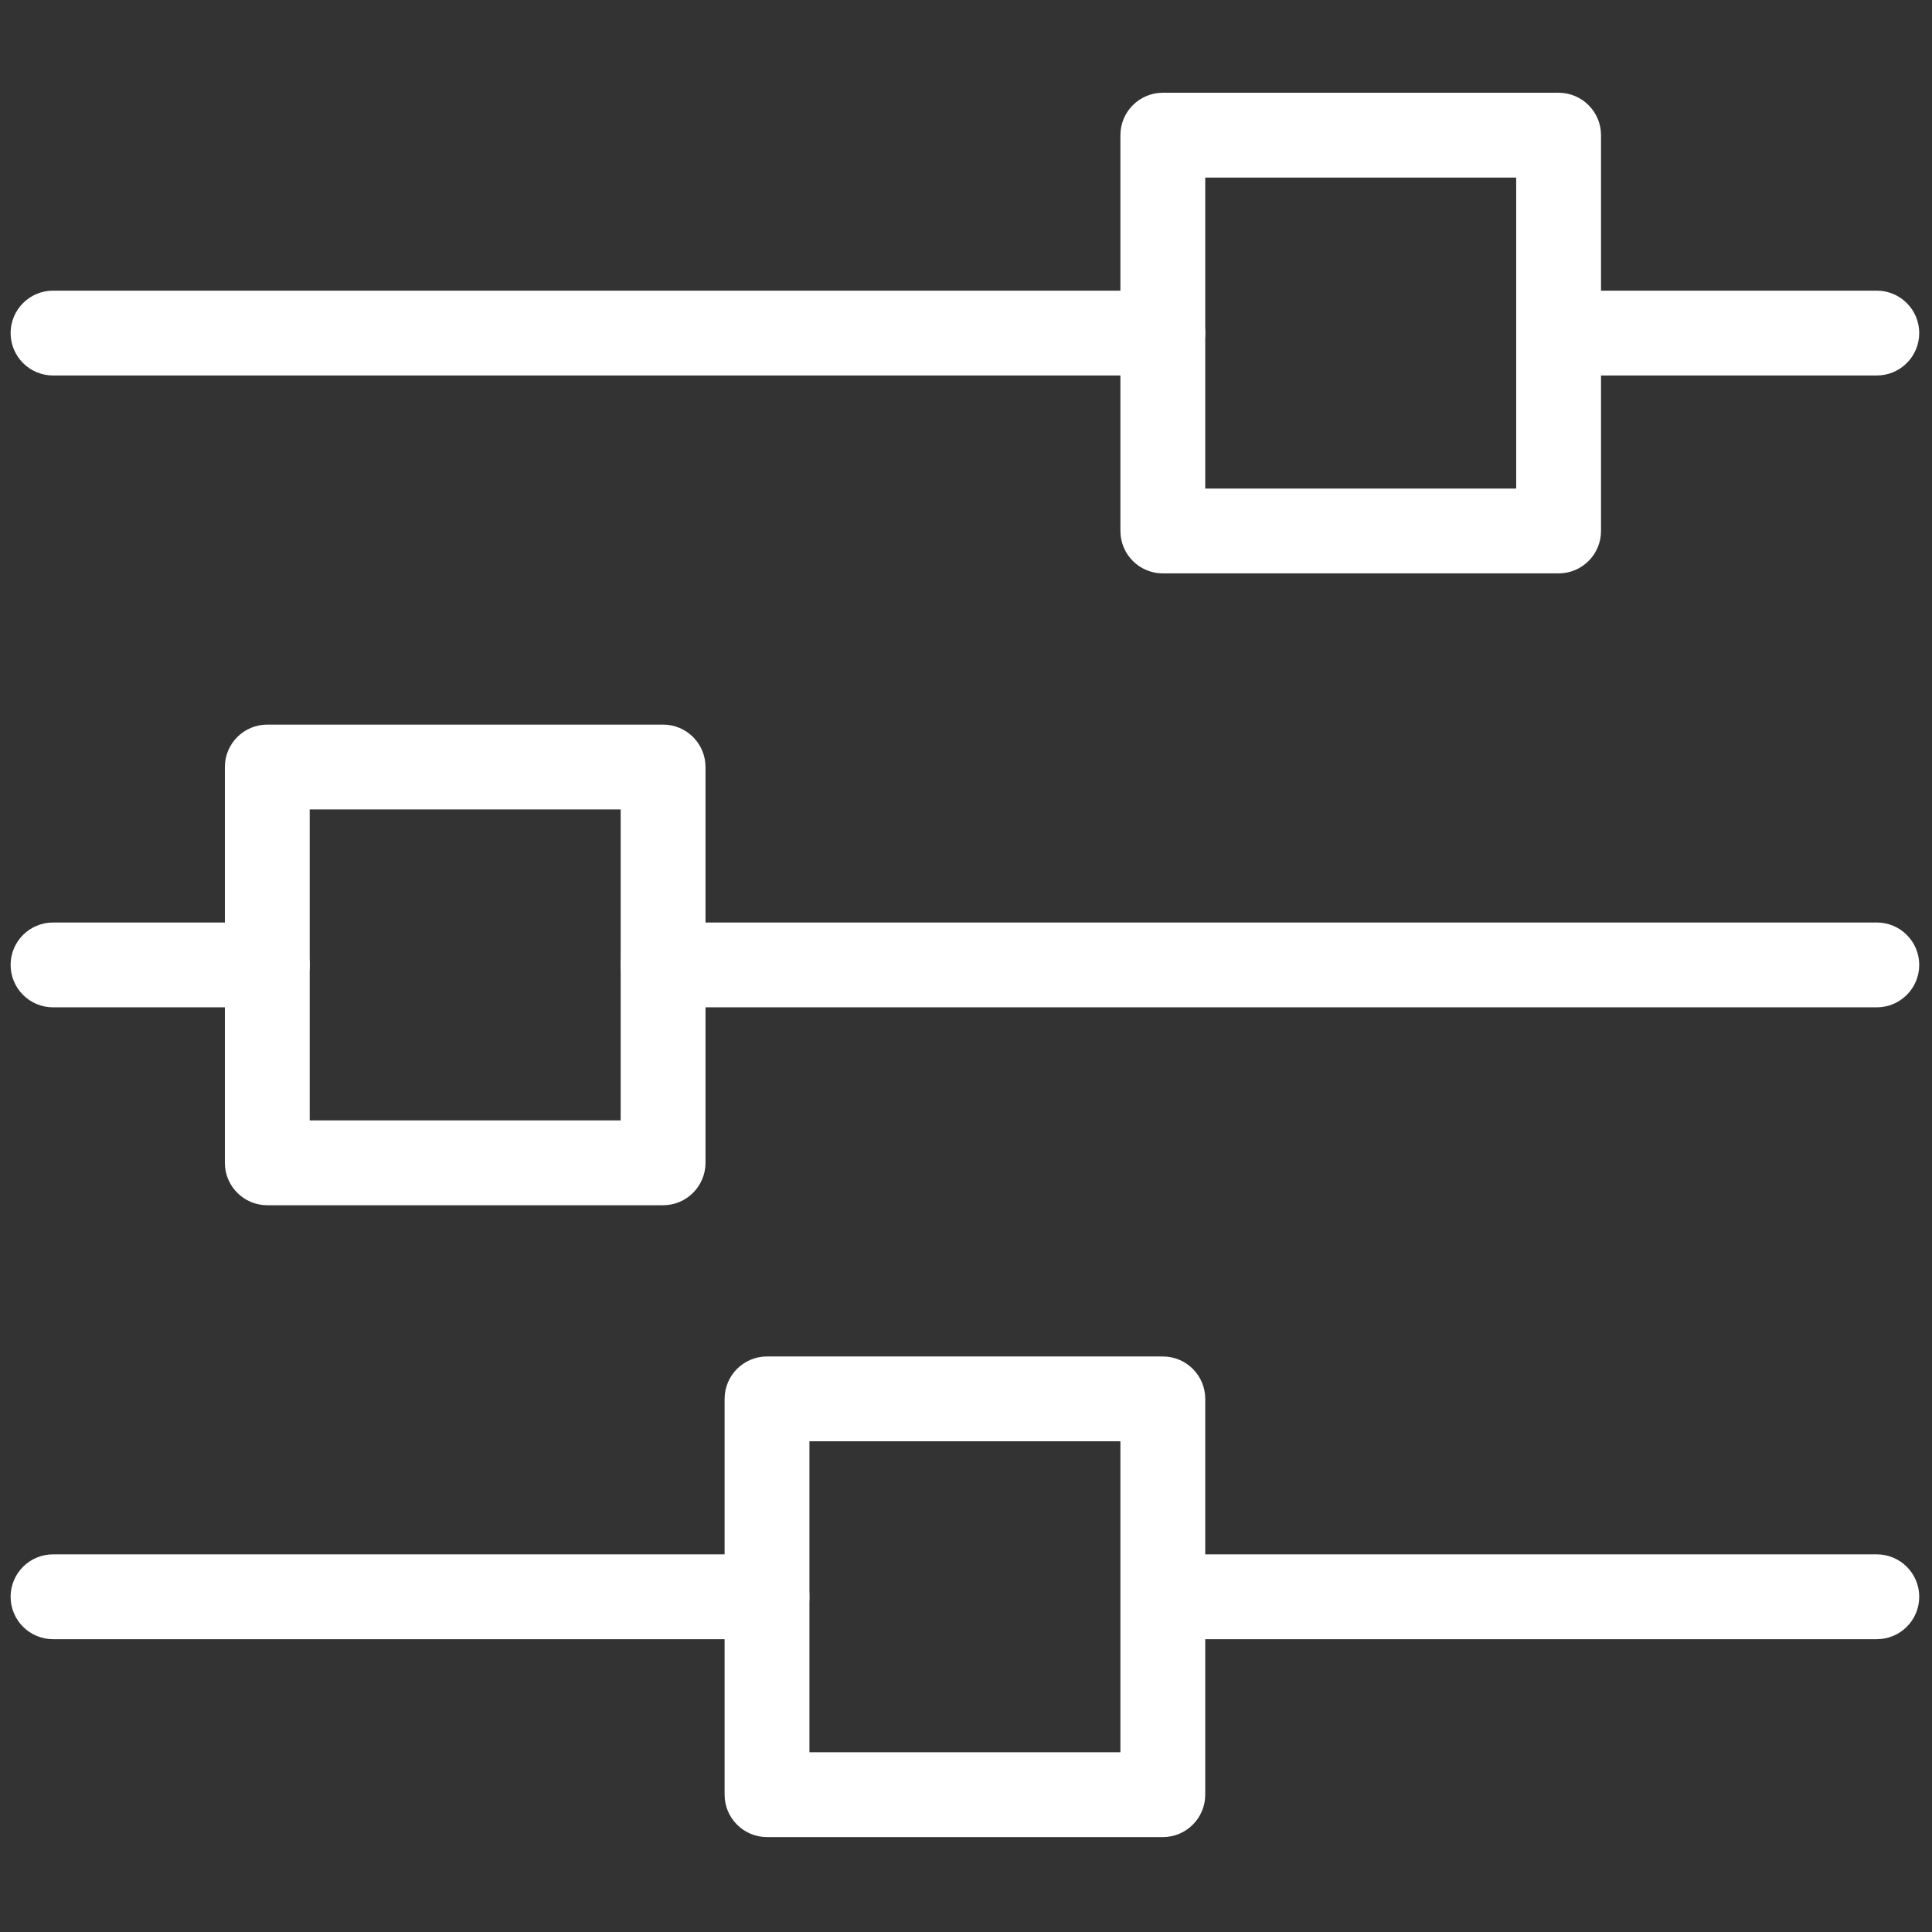
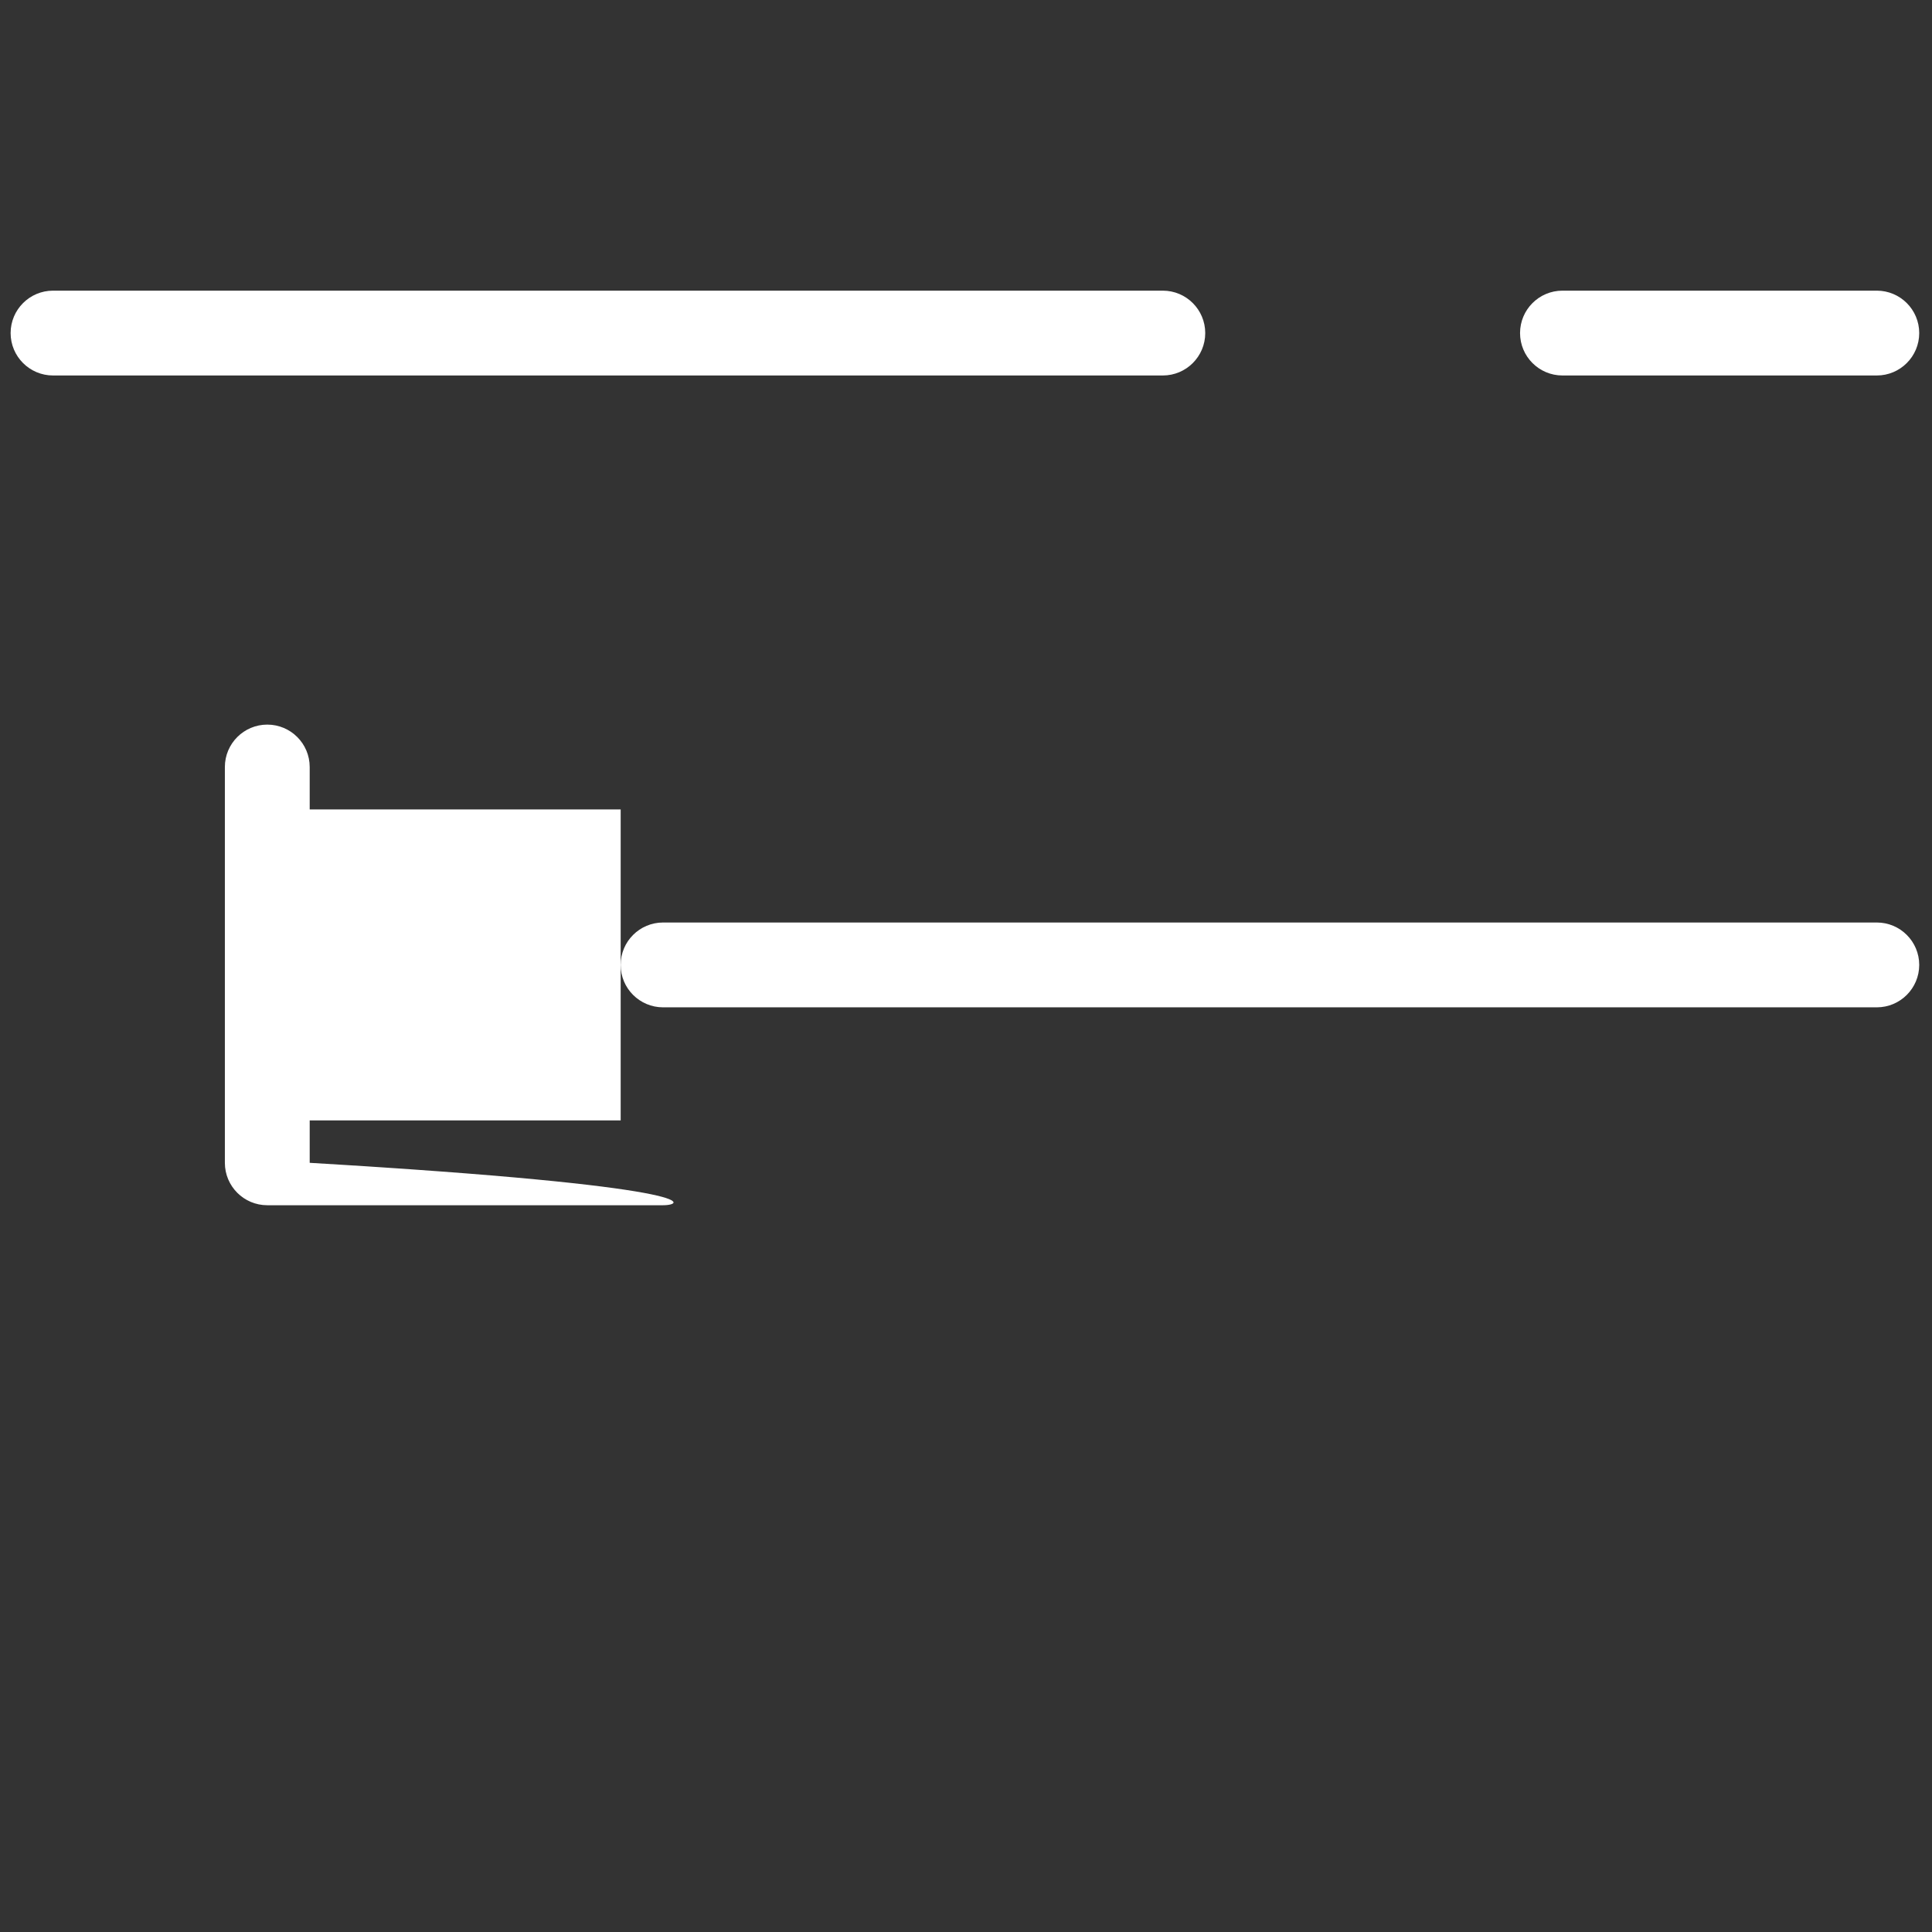
<svg xmlns="http://www.w3.org/2000/svg" version="1.1" width="256" height="256" viewBox="0 0 256 256" xml:space="preserve">
  <rect x="0" y="0" width="256" height="256" fill="#333333" stroke="none" />
  <defs>
</defs>
  <g style="stroke: none; stroke-width: 0; stroke-dasharray: none; stroke-linecap: butt; stroke-linejoin: miter; stroke-miterlimit: 10; fill: none; fill-rule: nonzero; opacity: 1;" transform="translate(1.407 1.407) scale(2.81 2.81)">
-     <path d="M 88 76.795 H 55.115 c -1.104 0 -2 -0.896 -2 -2 s 0.896 -2 2 -2 H 88 c 1.104 0 2 0.896 2 2 S 89.104 76.795 88 76.795 z" style="stroke: none; stroke-width: 1; stroke-dasharray: none; stroke-linecap: butt; stroke-linejoin: miter; stroke-miterlimit: 10; fill: rgb(255,255,255); fill-rule: nonzero; opacity: 1;" transform=" matrix(1 0 0 1 0 0) " stroke-linecap="round" />
    <path d="M 54.332 17.205 H 2 c -1.104 0 -2 -0.896 -2 -2 s 0.896 -2 2 -2 h 52.332 c 1.104 0 2 0.896 2 2 S 55.437 17.205 54.332 17.205 z" style="stroke: none; stroke-width: 1; stroke-dasharray: none; stroke-linecap: butt; stroke-linejoin: miter; stroke-miterlimit: 10; fill: rgb(255,255,255); fill-rule: nonzero; opacity: 1;" transform=" matrix(1 0 0 1 0 0) " stroke-linecap="round" />
    <path d="M 88 47 H 30.766 c -1.104 0 -2 -0.896 -2 -2 s 0.896 -2 2 -2 H 88 c 1.104 0 2 0.896 2 2 S 89.104 47 88 47 z" style="stroke: none; stroke-width: 1; stroke-dasharray: none; stroke-linecap: butt; stroke-linejoin: miter; stroke-miterlimit: 10; fill: rgb(255,255,255); fill-rule: nonzero; opacity: 1;" transform=" matrix(1 0 0 1 0 0) " stroke-linecap="round" />
-     <path d="M 35.668 76.795 H 2 c -1.104 0 -2 -0.896 -2 -2 s 0.896 -2 2 -2 h 33.668 c 1.104 0 2 0.896 2 2 S 36.773 76.795 35.668 76.795 z" style="stroke: none; stroke-width: 1; stroke-dasharray: none; stroke-linecap: butt; stroke-linejoin: miter; stroke-miterlimit: 10; fill: rgb(255,255,255); fill-rule: nonzero; opacity: 1;" transform=" matrix(1 0 0 1 0 0) " stroke-linecap="round" />
-     <path d="M 12.103 47 H 2 c -1.104 0 -2 -0.896 -2 -2 s 0.896 -2 2 -2 h 10.103 c 1.104 0 2 0.896 2 2 S 13.207 47 12.103 47 z" style="stroke: none; stroke-width: 1; stroke-dasharray: none; stroke-linecap: butt; stroke-linejoin: miter; stroke-miterlimit: 10; fill: rgb(255,255,255); fill-rule: nonzero; opacity: 1;" transform=" matrix(1 0 0 1 0 0) " stroke-linecap="round" />
    <path d="M 88 17.205 H 73.177 c -1.104 0 -2 -0.896 -2 -2 s 0.896 -2 2 -2 H 88 c 1.104 0 2 0.896 2 2 S 89.104 17.205 88 17.205 z" style="stroke: none; stroke-width: 1; stroke-dasharray: none; stroke-linecap: butt; stroke-linejoin: miter; stroke-miterlimit: 10; fill: rgb(255,255,255); fill-rule: nonzero; opacity: 1;" transform=" matrix(1 0 0 1 0 0) " stroke-linecap="round" />
-     <path d="M 54.332 86.127 H 35.668 c -1.104 0 -2 -0.896 -2 -2 V 65.463 c 0 -1.104 0.896 -2 2 -2 h 18.664 c 1.104 0 2 0.896 2 2 v 18.664 C 56.332 85.231 55.437 86.127 54.332 86.127 z M 37.668 82.127 h 14.664 V 67.463 H 37.668 V 82.127 z" style="stroke: none; stroke-width: 1; stroke-dasharray: none; stroke-linecap: butt; stroke-linejoin: miter; stroke-miterlimit: 10; fill: rgb(255,255,255); fill-rule: nonzero; opacity: 1;" transform=" matrix(1 0 0 1 0 0) " stroke-linecap="round" />
-     <path d="M 30.766 56.332 H 12.103 c -1.104 0 -2 -0.896 -2 -2 V 35.668 c 0 -1.104 0.896 -2 2 -2 h 18.664 c 1.104 0 2 0.896 2 2 v 18.664 C 32.766 55.437 31.871 56.332 30.766 56.332 z M 14.103 52.332 h 14.664 V 37.668 H 14.103 V 52.332 z" style="stroke: none; stroke-width: 1; stroke-dasharray: none; stroke-linecap: butt; stroke-linejoin: miter; stroke-miterlimit: 10; fill: rgb(255,255,255); fill-rule: nonzero; opacity: 1;" transform=" matrix(1 0 0 1 0 0) " stroke-linecap="round" />
-     <path d="M 72.995 26.537 H 54.332 c -1.104 0 -2 -0.896 -2 -2 V 5.873 c 0 -1.104 0.896 -2 2 -2 h 18.663 c 1.104 0 2 0.896 2 2 v 18.664 C 74.995 25.641 74.1 26.537 72.995 26.537 z M 56.332 22.537 h 14.663 V 7.873 H 56.332 V 22.537 z" style="stroke: none; stroke-width: 1; stroke-dasharray: none; stroke-linecap: butt; stroke-linejoin: miter; stroke-miterlimit: 10; fill: rgb(255,255,255); fill-rule: nonzero; opacity: 1;" transform=" matrix(1 0 0 1 0 0) " stroke-linecap="round" />
+     <path d="M 30.766 56.332 H 12.103 c -1.104 0 -2 -0.896 -2 -2 V 35.668 c 0 -1.104 0.896 -2 2 -2 c 1.104 0 2 0.896 2 2 v 18.664 C 32.766 55.437 31.871 56.332 30.766 56.332 z M 14.103 52.332 h 14.664 V 37.668 H 14.103 V 52.332 z" style="stroke: none; stroke-width: 1; stroke-dasharray: none; stroke-linecap: butt; stroke-linejoin: miter; stroke-miterlimit: 10; fill: rgb(255,255,255); fill-rule: nonzero; opacity: 1;" transform=" matrix(1 0 0 1 0 0) " stroke-linecap="round" />
  </g>
</svg>